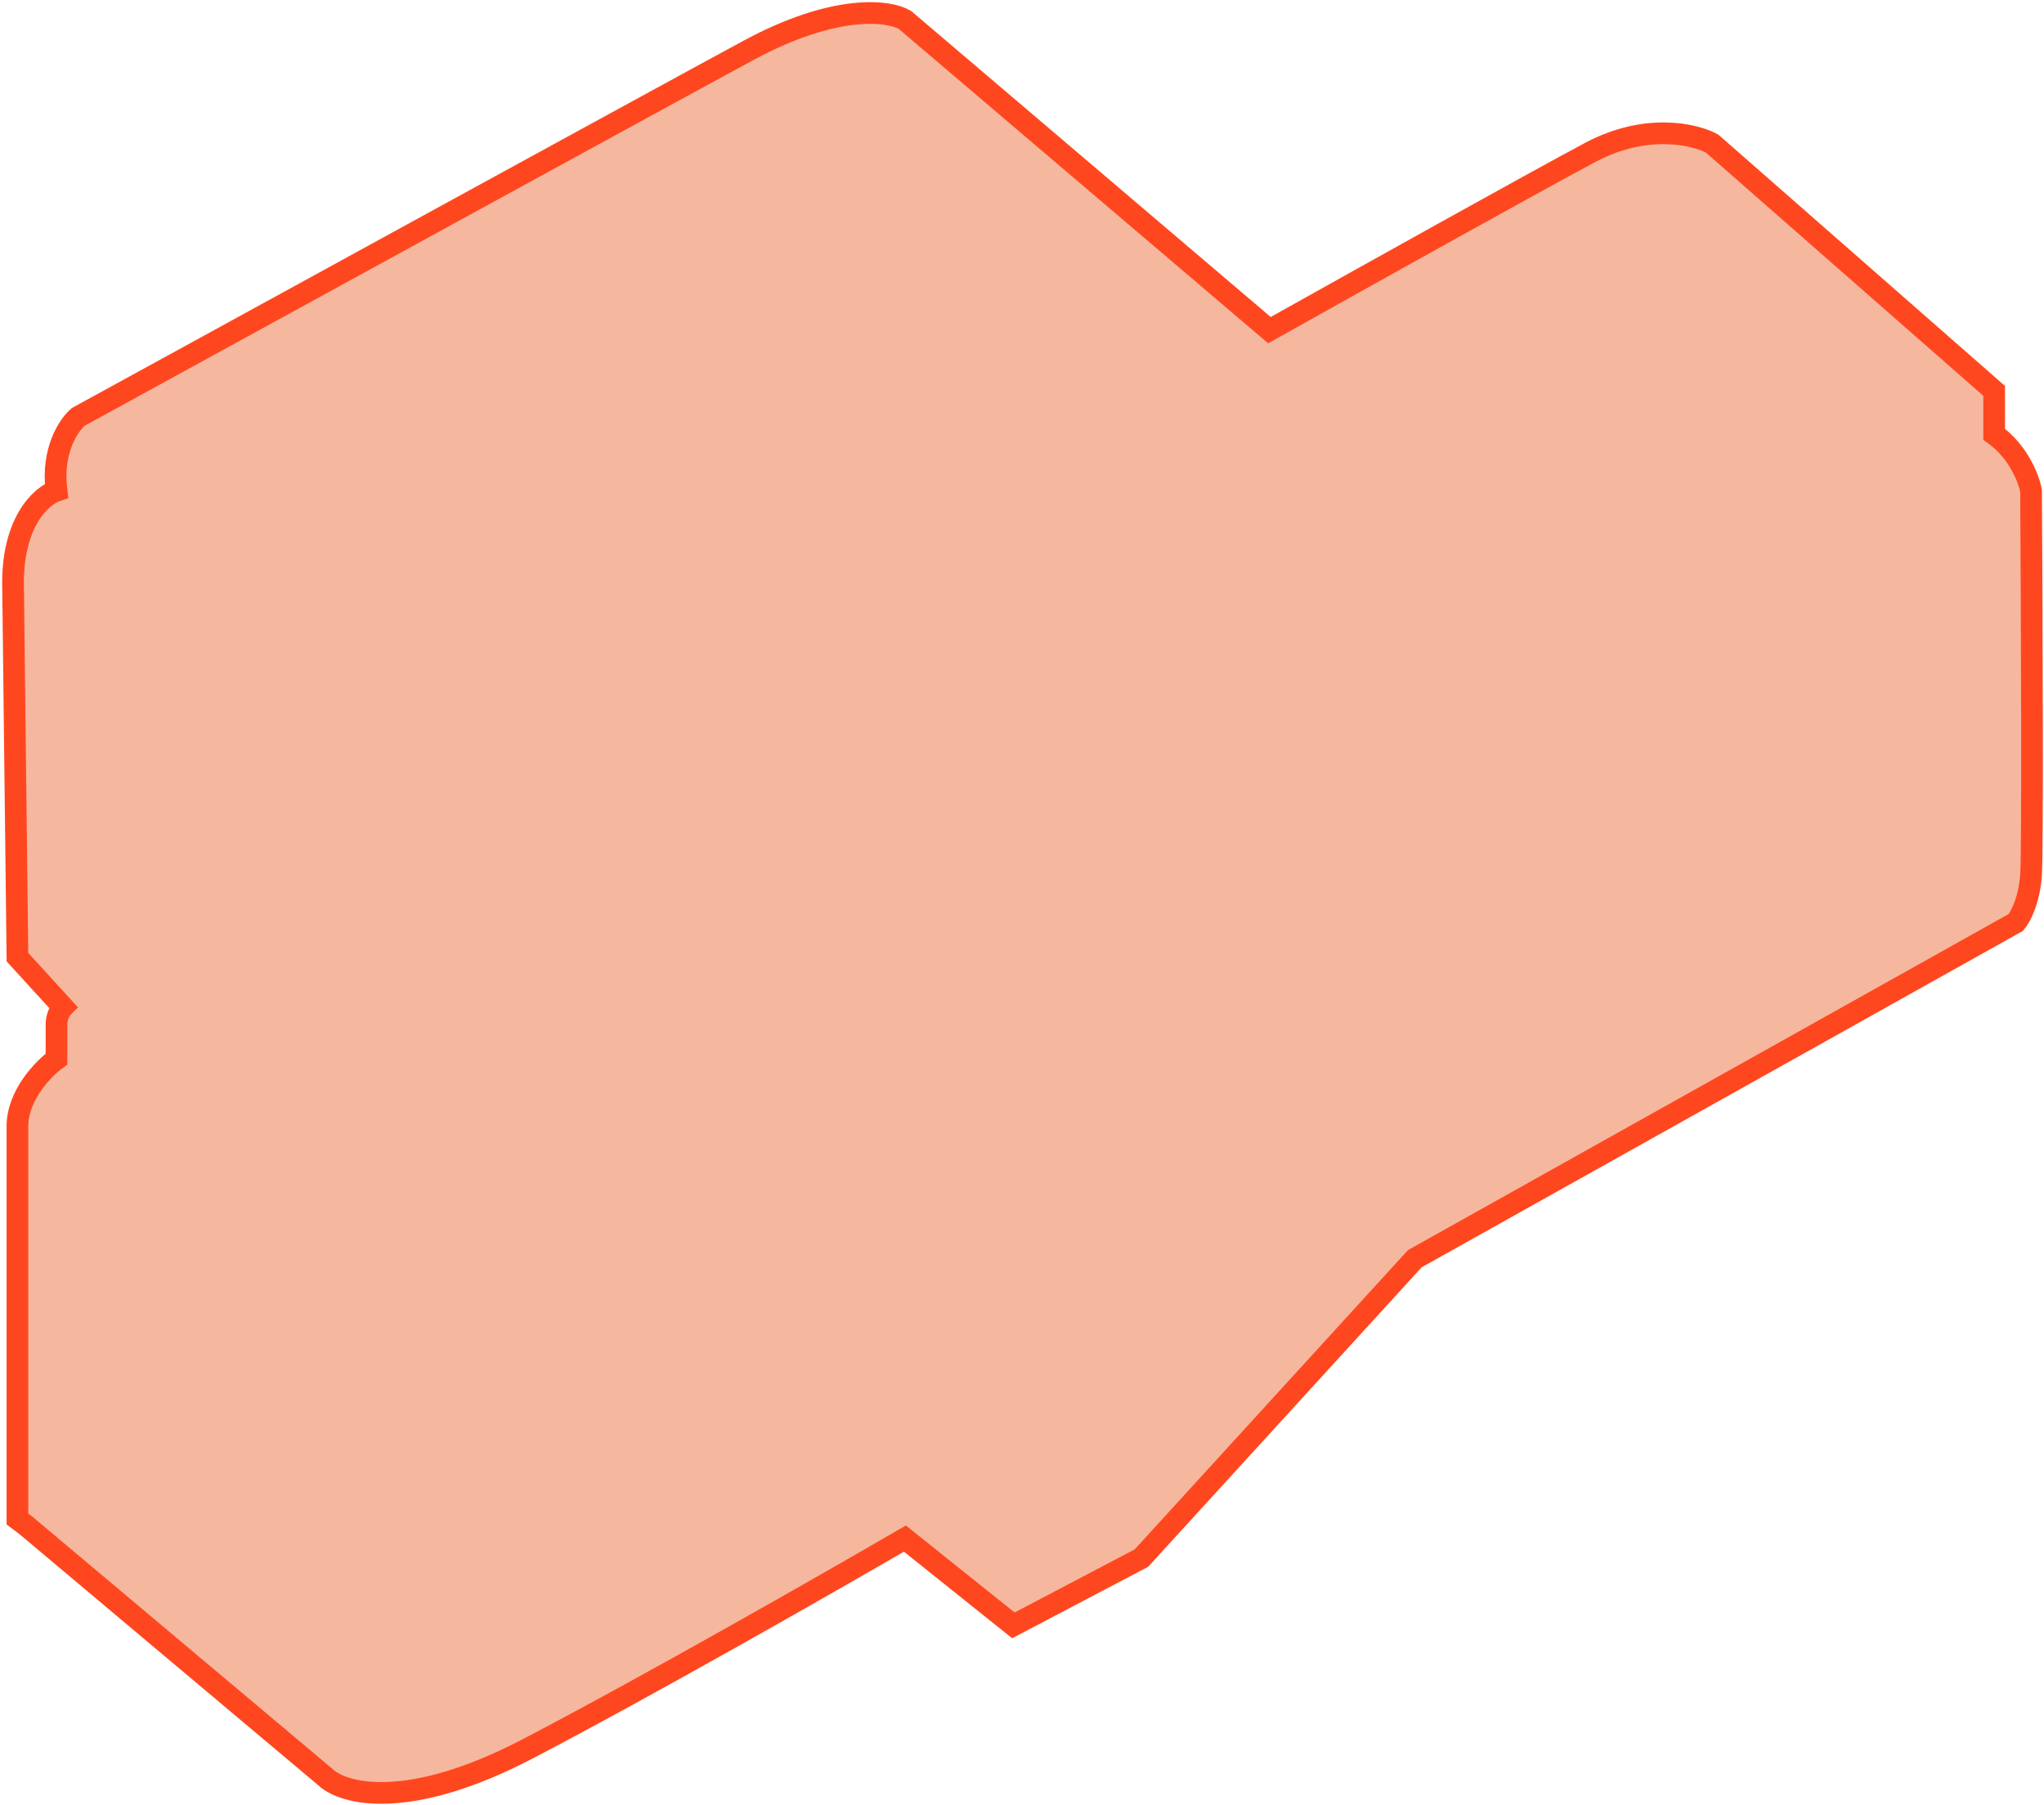
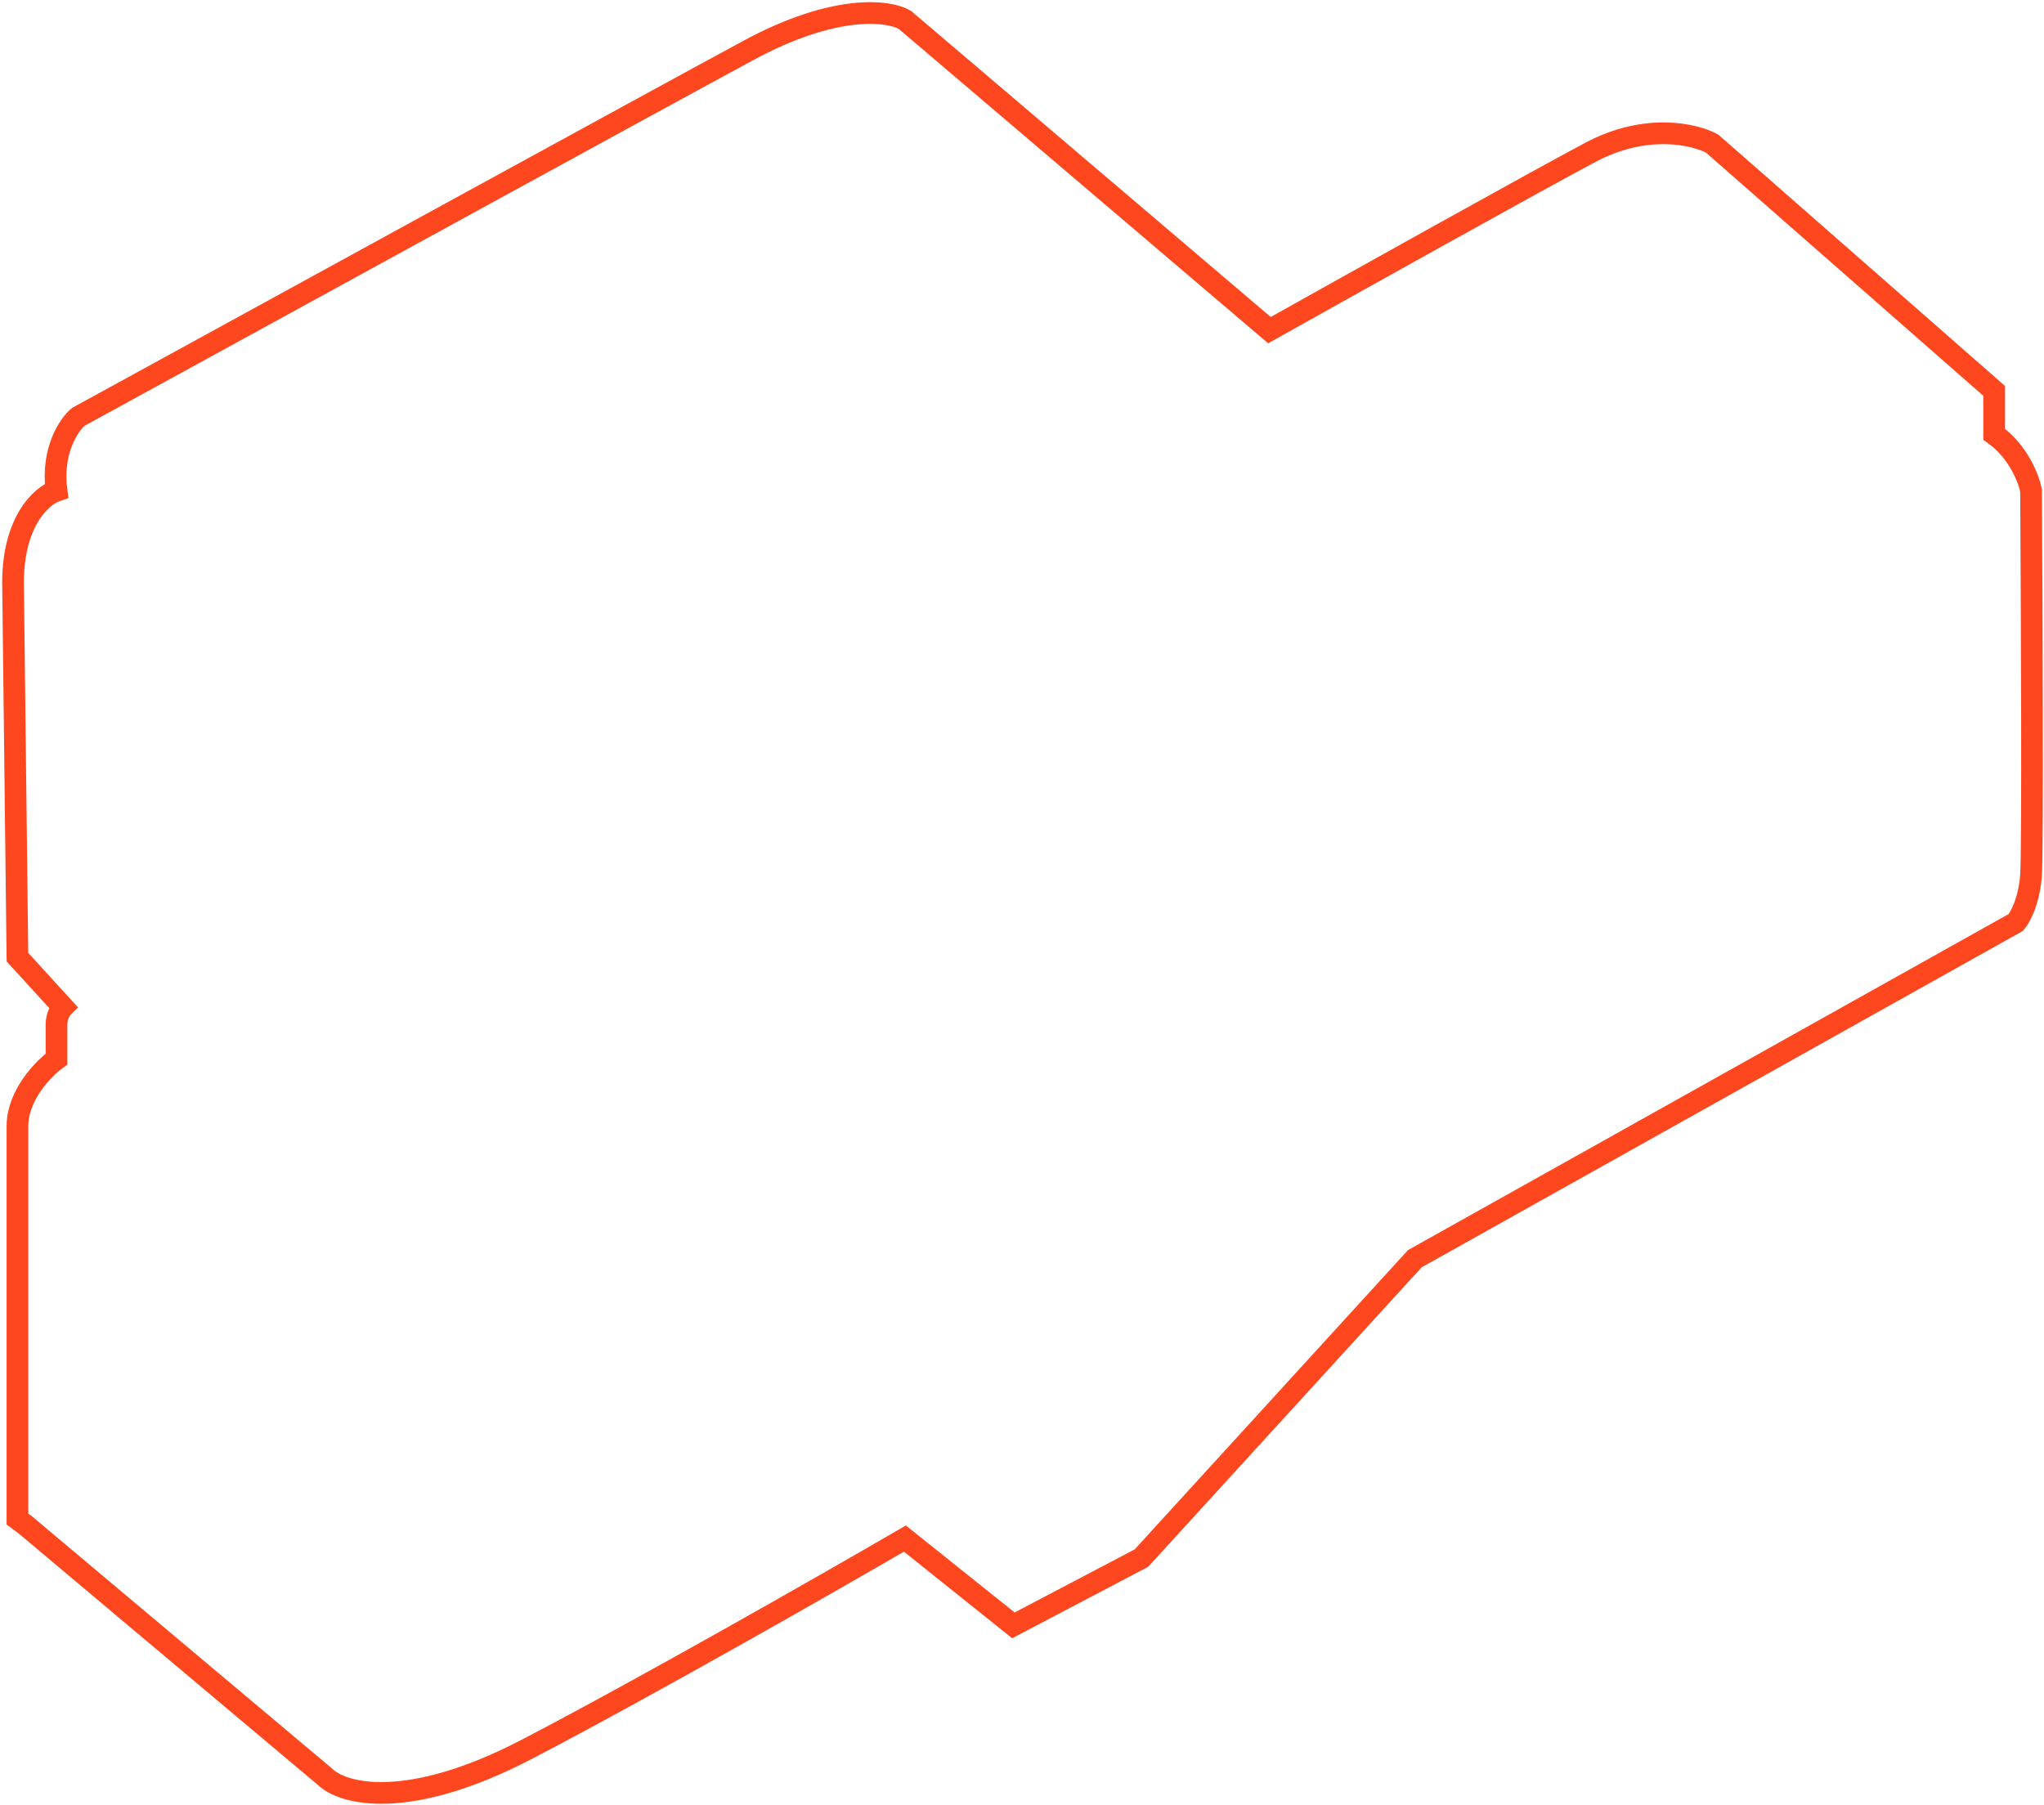
<svg xmlns="http://www.w3.org/2000/svg" width="471" height="416" viewBox="0 0 471 416" fill="none">
  <g style="mix-blend-mode:multiply">
-     <path d="M75.017 409.586L6.017 351.586L4.017 350.086V346.086V259.586C4.017 252.386 10.017 246.253 13.017 244.086V242.586V236.086C13.017 234.086 14.017 232.586 14.517 232.086L4.017 220.586L3.017 135.586C2.617 120.386 9.517 114.253 13.017 113.086C11.817 103.886 15.85 97.92 18.017 96.086C61.183 72.42 152.517 22.386 172.517 11.586C192.517 0.786 204.85 2.42 208.517 4.586L292.517 76.086C311.85 65.253 353.717 41.886 366.517 35.086C379.317 28.286 390.517 30.92 394.517 33.086L459.517 90.086V100.086C465.117 104.086 467.517 110.42 468.017 113.086C468.183 140.086 468.417 195.586 468.017 201.586C467.617 207.586 465.517 211.42 464.517 212.586L326.017 290.086L263.017 359.086L233.517 374.586L208.517 354.586C191.017 364.753 149.117 388.686 121.517 403.086C93.917 417.486 79.017 413.42 75.017 409.586Z" fill="#EE7141" fill-opacity="0.5" />
    <path d="M75.017 409.586L6.017 351.586L4.017 350.086V346.086V259.586C4.017 252.386 10.017 246.253 13.017 244.086V242.586V236.086C13.017 234.086 14.017 232.586 14.517 232.086L4.017 220.586L3.017 135.586C2.617 120.386 9.517 114.253 13.017 113.086C11.817 103.886 15.85 97.92 18.017 96.086C61.183 72.42 152.517 22.386 172.517 11.586C192.517 0.786 204.85 2.42 208.517 4.586L292.517 76.086C311.85 65.253 353.717 41.886 366.517 35.086C379.317 28.286 390.517 30.92 394.517 33.086L459.517 90.086V100.086C465.117 104.086 467.517 110.42 468.017 113.086C468.183 140.086 468.417 195.586 468.017 201.586C467.617 207.586 465.517 211.42 464.517 212.586L326.017 290.086L263.017 359.086L233.517 374.586L208.517 354.586C191.017 364.753 149.117 388.686 121.517 403.086C93.917 417.486 79.017 413.42 75.017 409.586Z" stroke="#FF471F" stroke-width="5" />
  </g>
</svg>